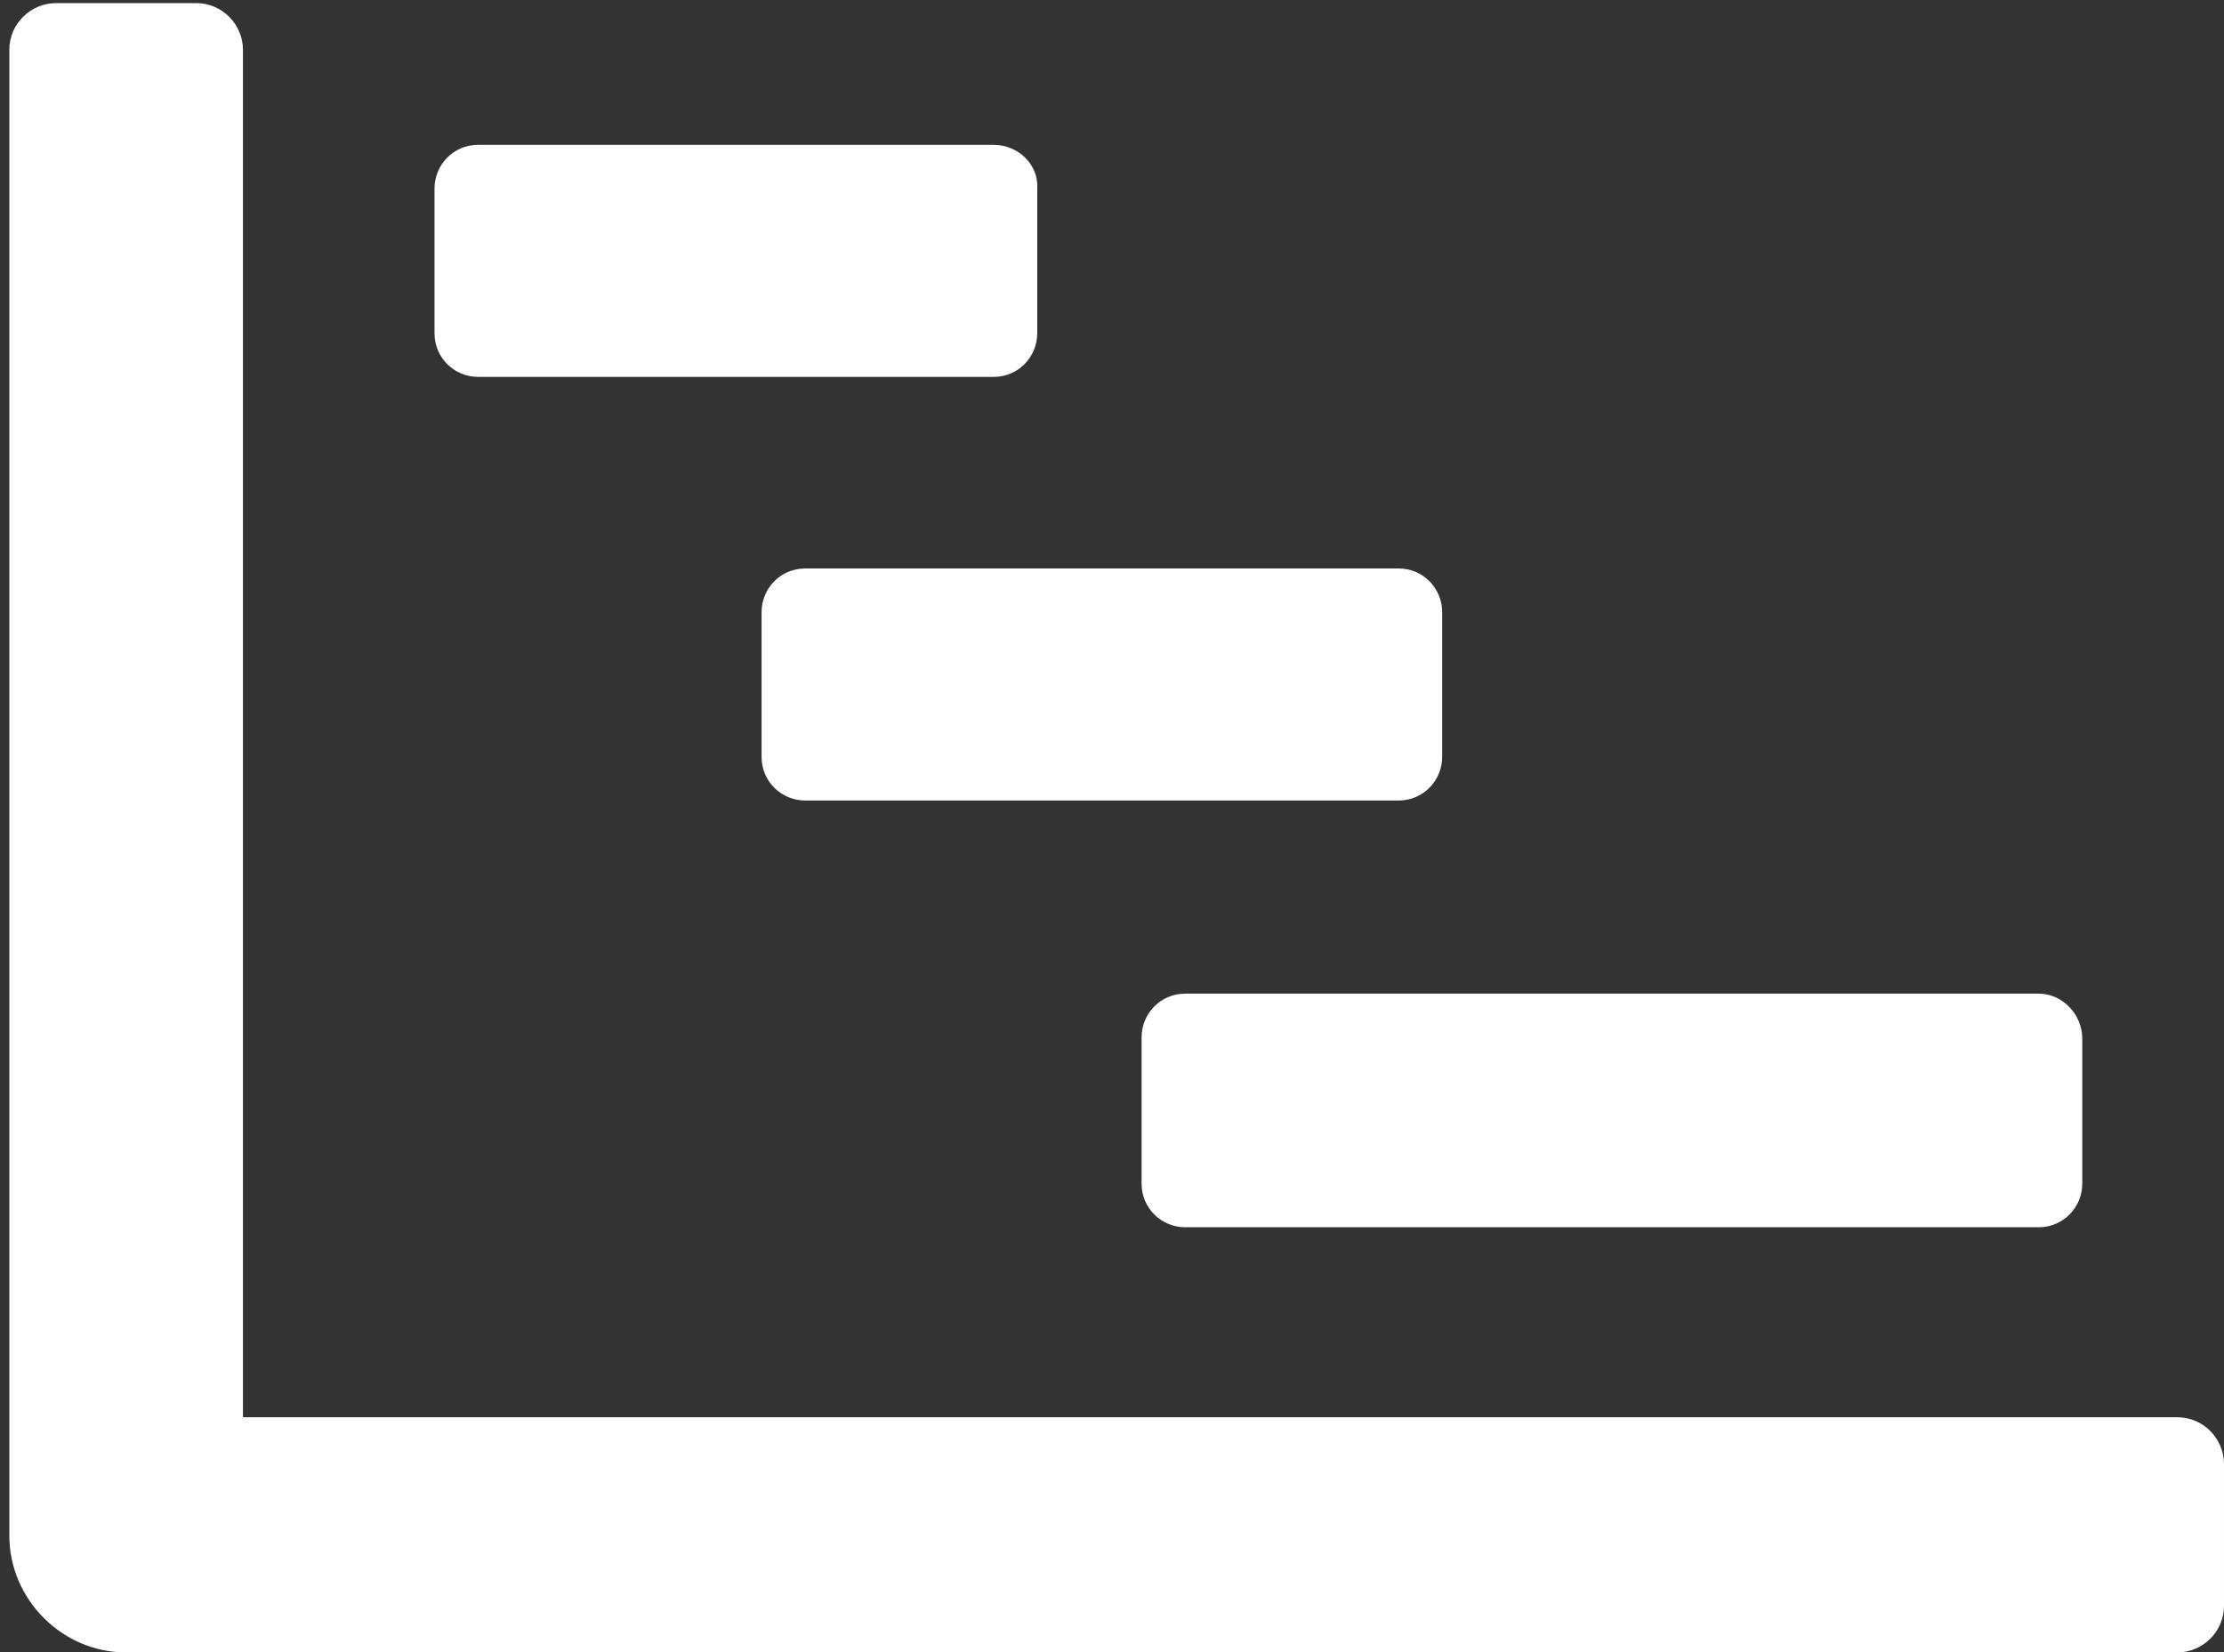
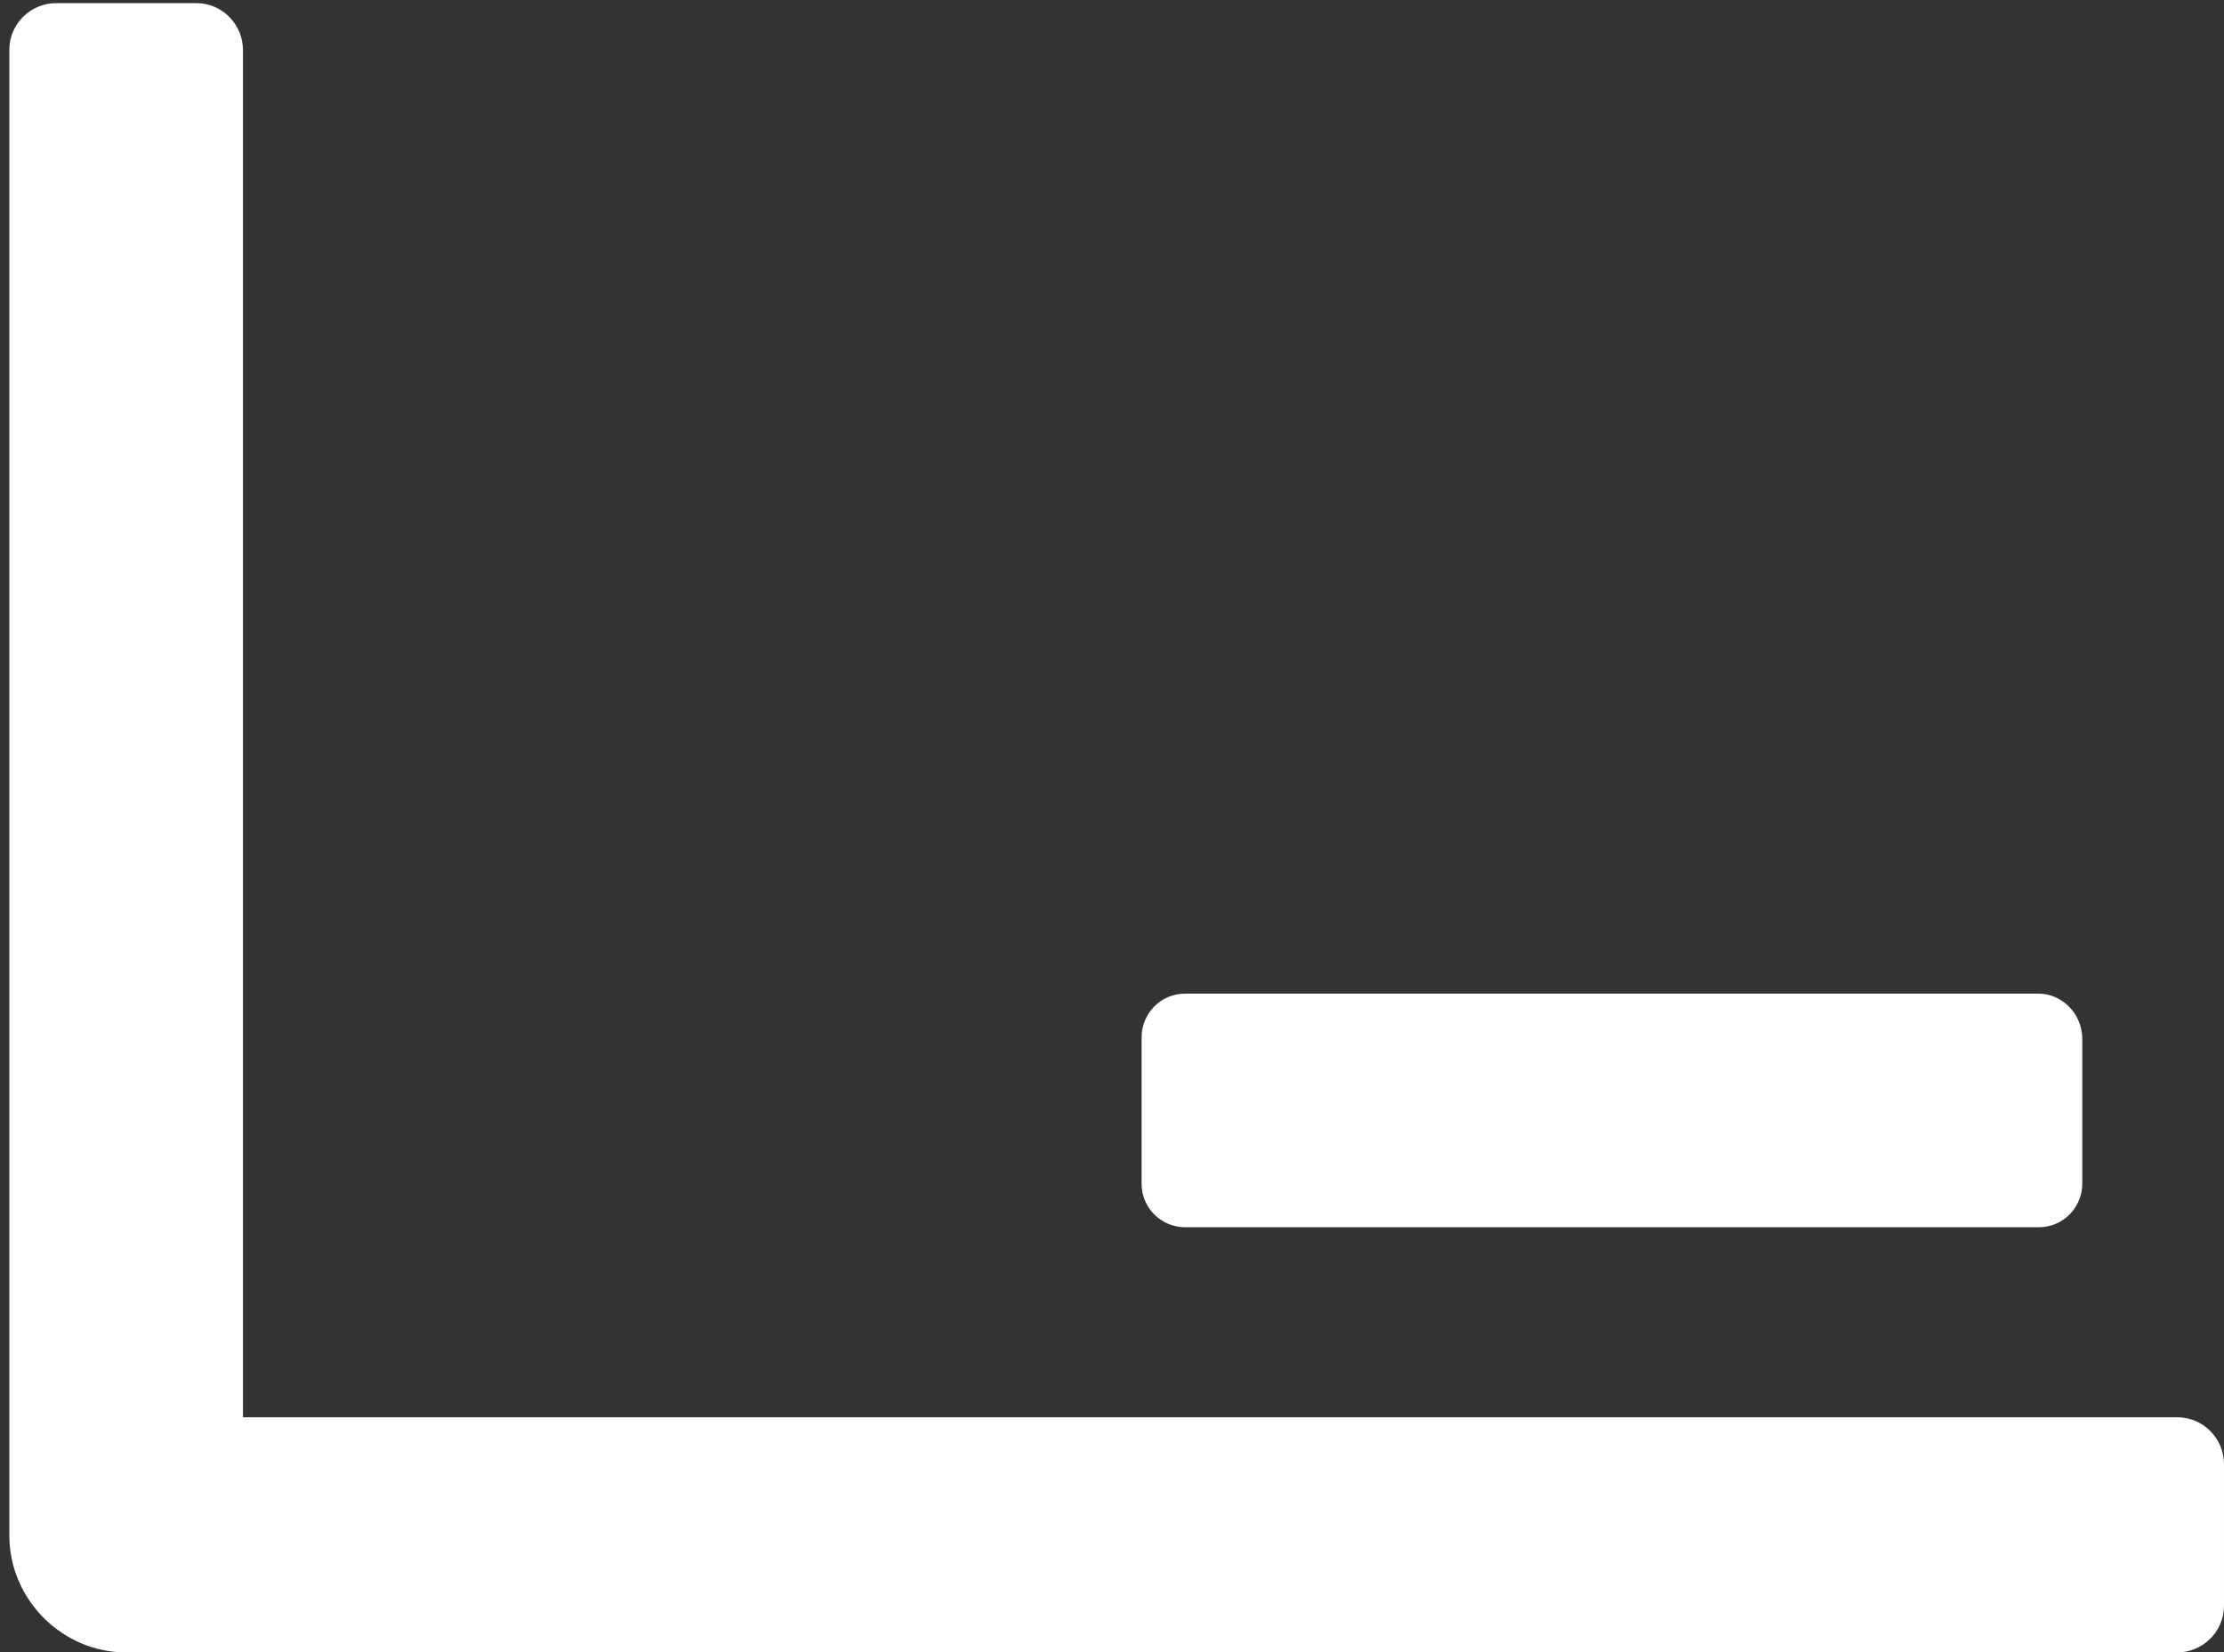
<svg xmlns="http://www.w3.org/2000/svg" version="1.1" id="Ebene_1" x="0px" y="0px" viewBox="0 0 142.8 106.1" style="enable-background:new 0 0 142.8 106.1;" xml:space="preserve">
  <rect x="0" y="0" width="142.8" height="106.1" fill="#333333" stroke="none" />
  <style type="text/css">
	.st0{fill:#FFFFFF;}
</style>
  <g>
-     <path class="st0" d="M89.8,36.5H51.7c-1.6,0-2.8,1.3-2.8,2.8v9.3c0,1.6,1.3,2.8,2.8,2.8h38.1c1.6,0,2.8-1.3,2.8-2.8v-9.3   C92.6,37.8,91.4,36.5,89.8,36.5z" />
-     <path class="st0" d="M63.8,9.3H30.7c-1.6,0-2.8,1.3-2.8,2.8v9.3c0,1.6,1.3,2.8,2.8,2.8h33.1c1.6,0,2.8-1.3,2.8-2.8v-9.3   C66.7,10.6,65.4,9.3,63.8,9.3z" />
    <path class="st0" d="M130.9,63.8H76.1c-1.6,0-2.8,1.3-2.8,2.8V76c0,1.6,1.3,2.8,2.8,2.8h54.8c1.6,0,2.8-1.3,2.8-2.8v-9.3   C133.7,65.1,132.4,63.8,130.9,63.8z" />
    <path class="st0" d="M15.6,3.2c0-1.6-1.3-3-3-3H3.6c-1.6,0-3,1.3-3,3v95.4c0,4.1,3.4,7.5,7.5,7.5h131.7c1.6,0,3-1.3,3-3V94   c0-1.6-1.3-3-3-3H17.2h-1.6v-1.6V3.2z" />
  </g>
</svg>